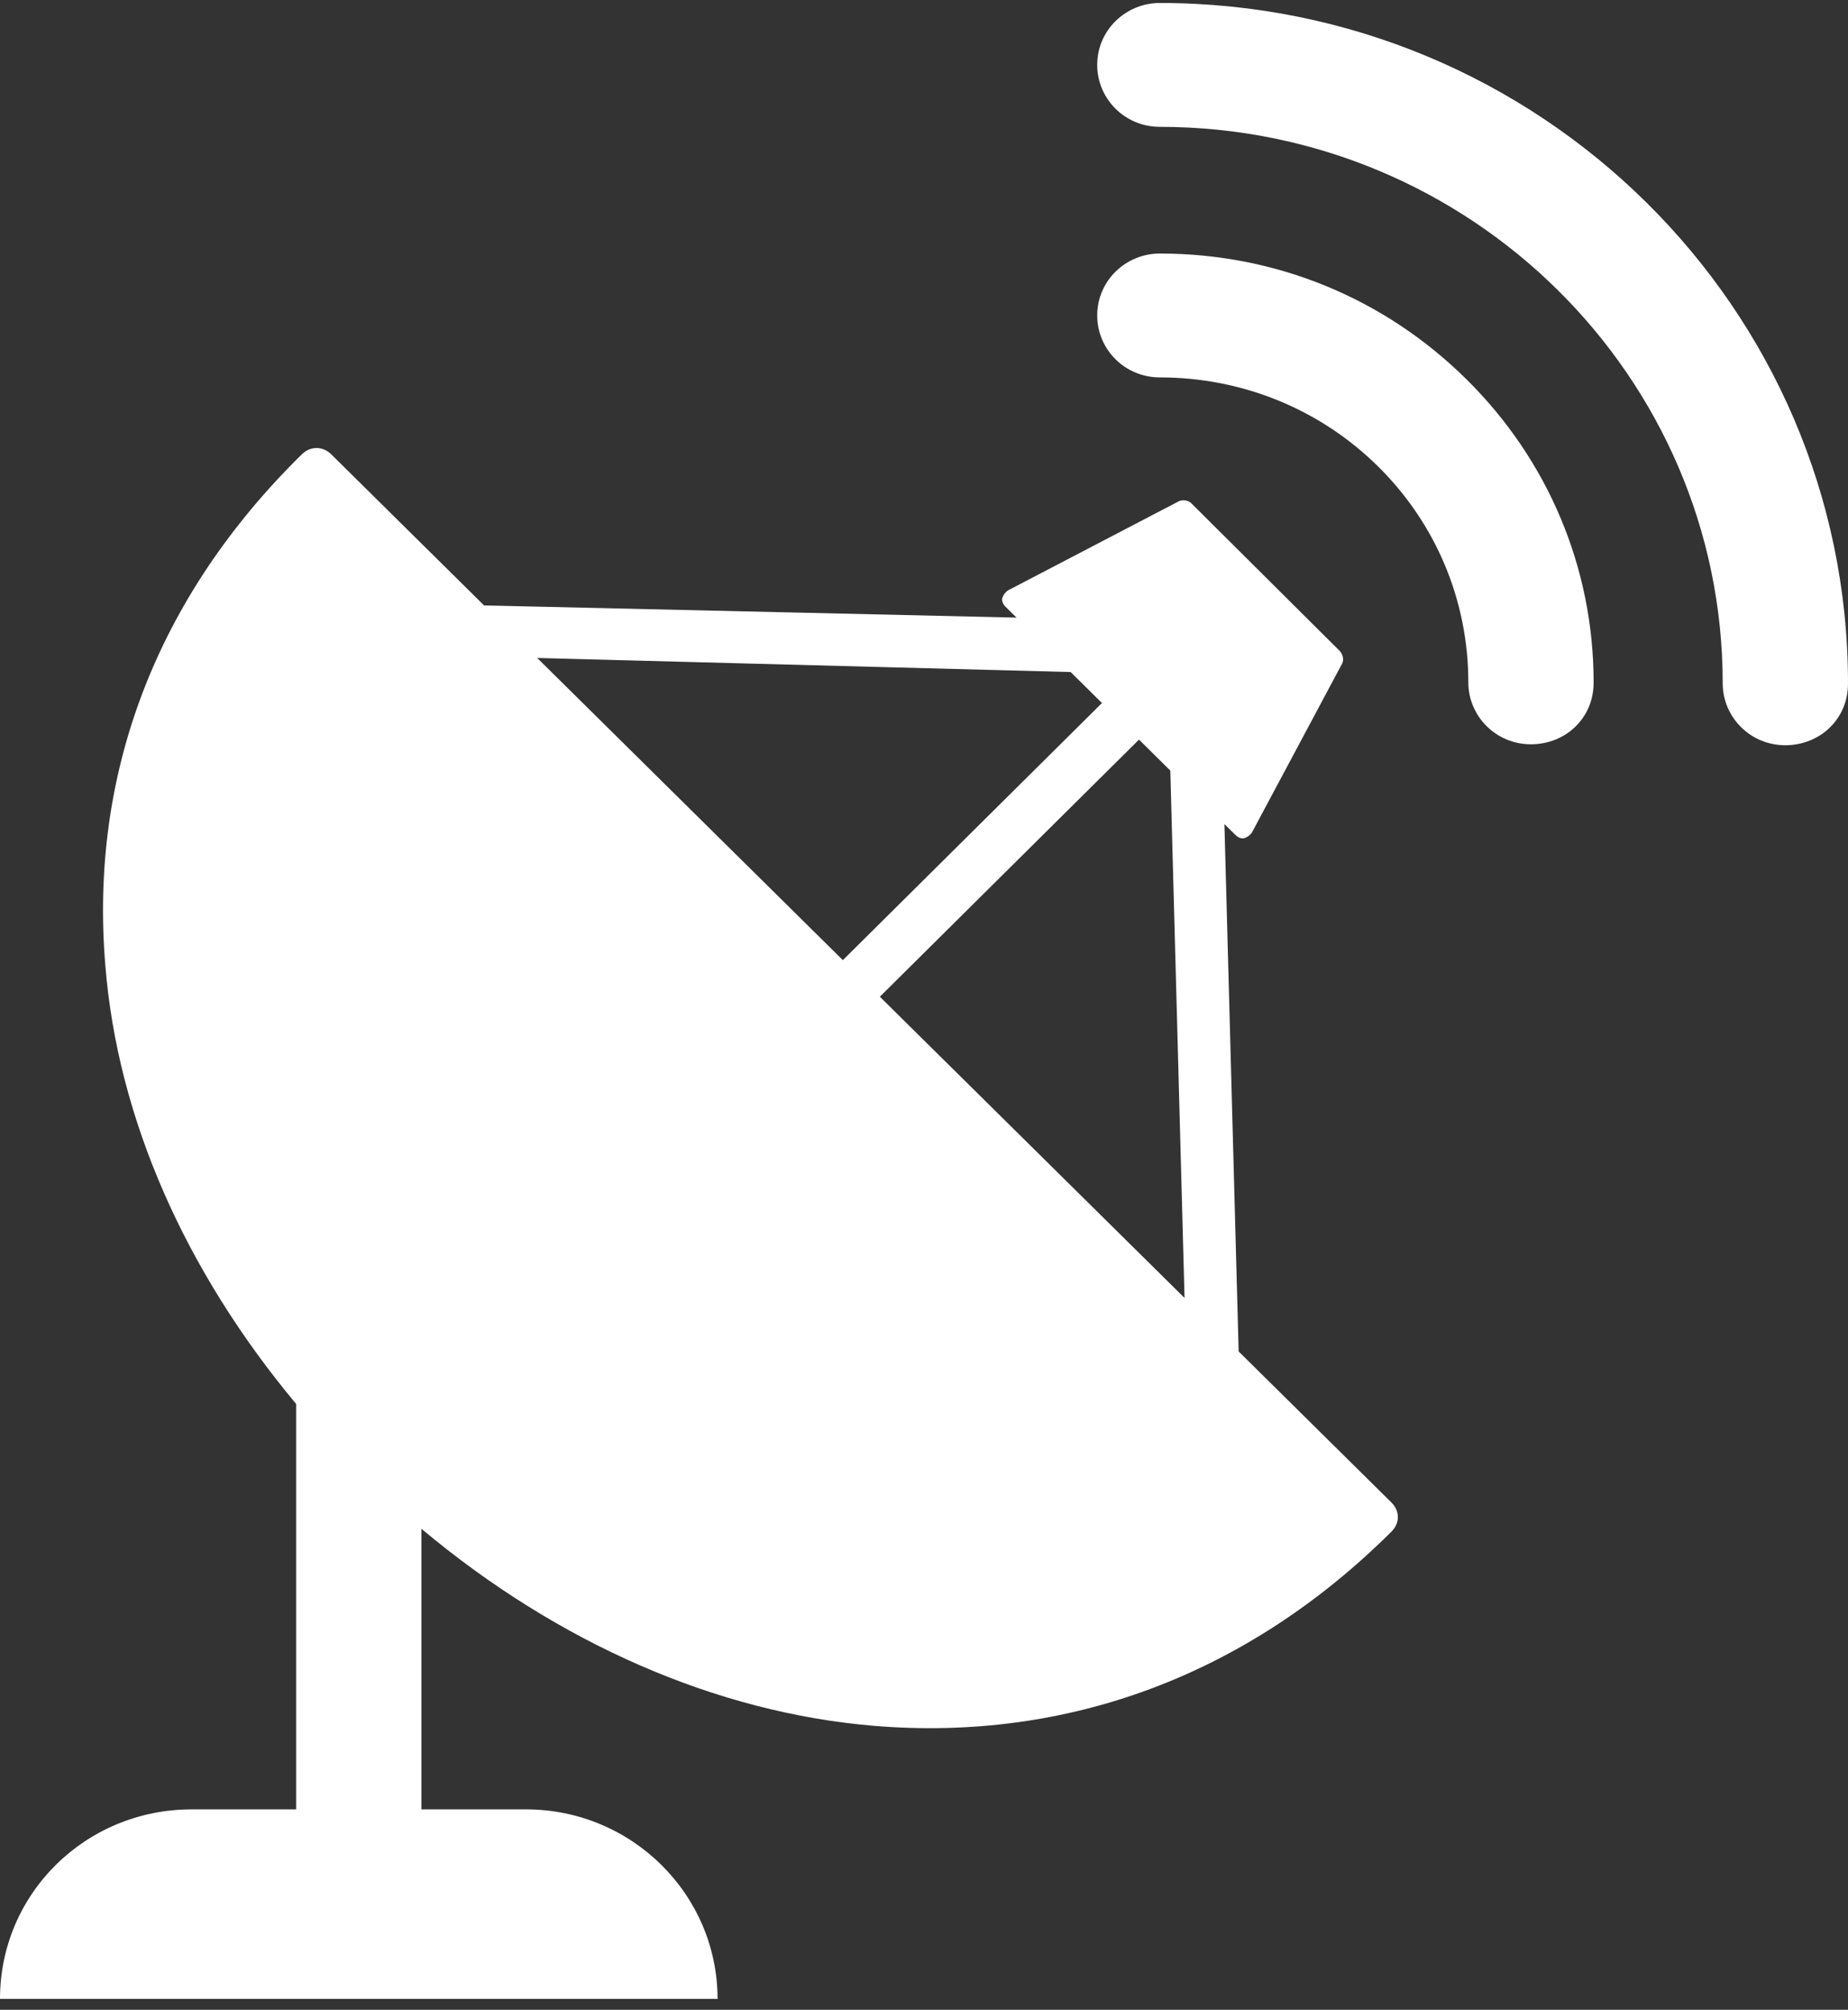
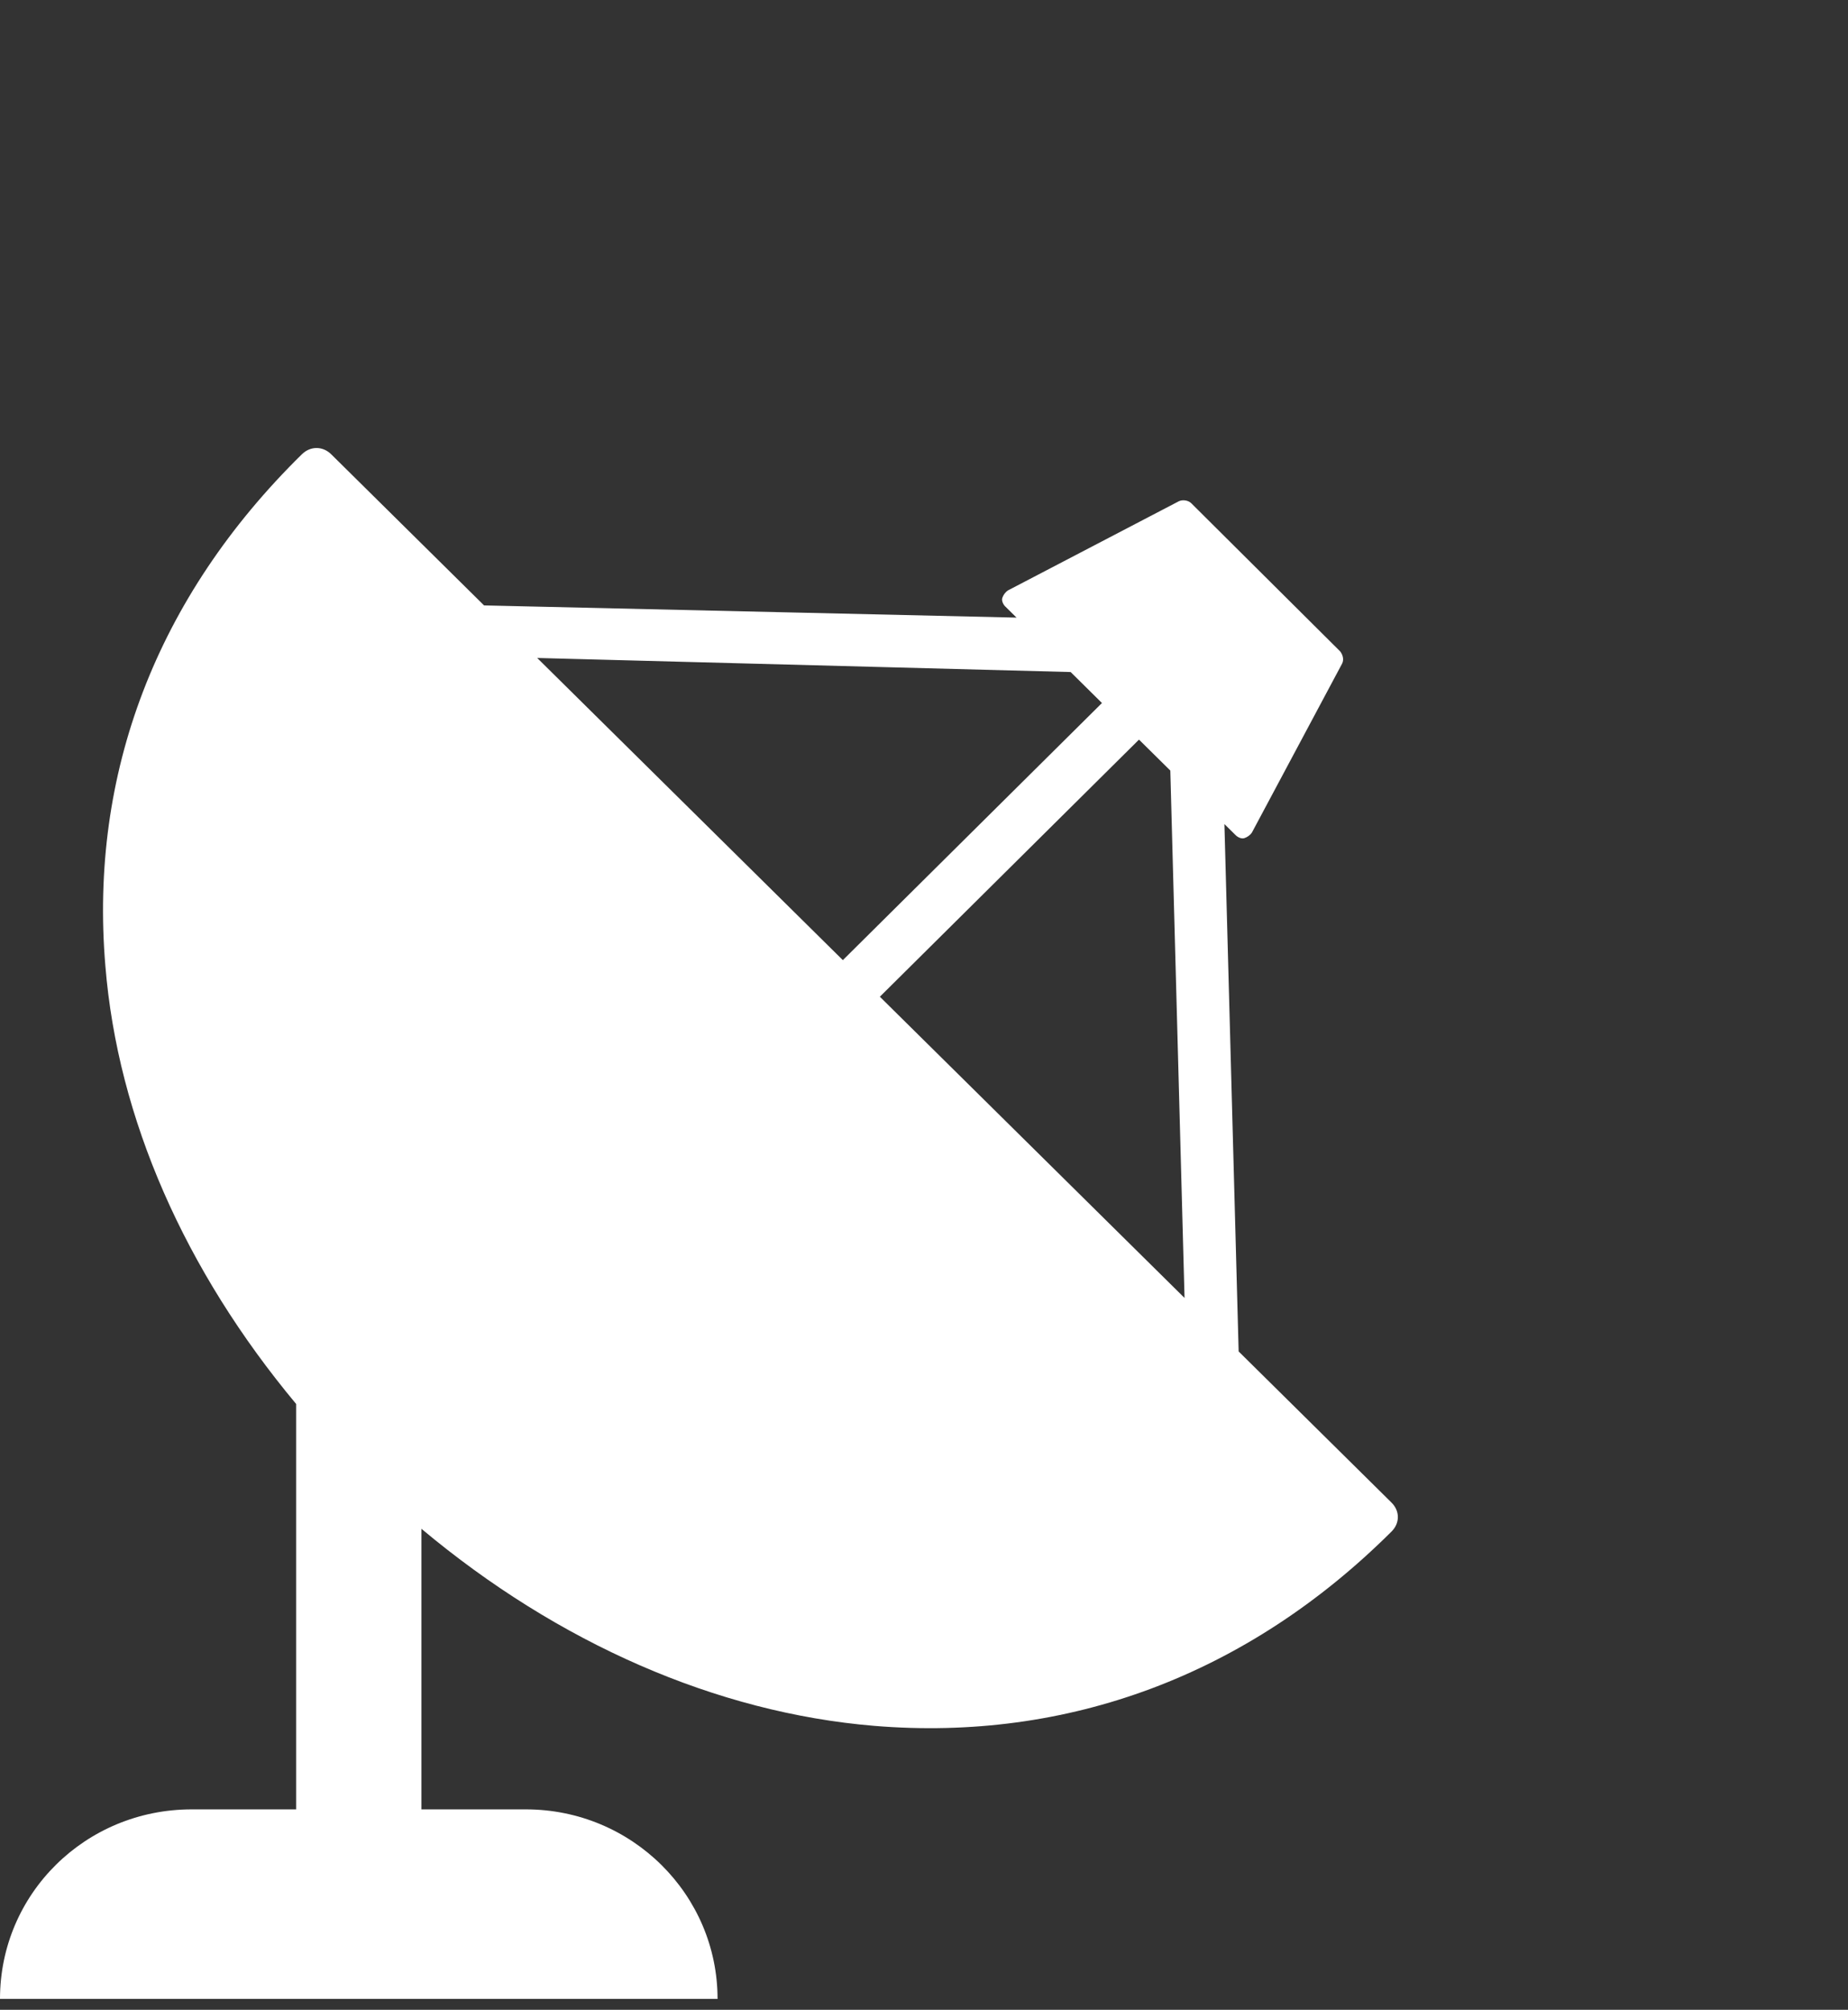
<svg xmlns="http://www.w3.org/2000/svg" width="80" height="87" viewBox="0 0 80 87" fill="none">
  <rect x="0" y="0" width="80" height="87" fill="#333333" stroke="none" />
-   <path d="M50.21 10.975C48.731 10.975 47.498 12.153 47.498 13.656C47.498 15.118 48.69 16.337 50.21 16.337C53.785 16.337 57.154 17.718 59.661 20.195C62.167 22.673 63.564 26.004 63.564 29.538C63.564 31.001 64.756 32.219 66.276 32.219C67.016 32.219 67.714 31.935 68.207 31.447C68.7 30.96 68.988 30.31 68.988 29.538C68.988 24.582 67.016 19.911 63.482 16.418C59.949 12.924 55.264 10.975 50.21 10.975Z" fill="white" />
-   <path d="M50.21 0.129C48.731 0.129 47.498 1.307 47.498 2.81C47.498 4.272 48.69 5.491 50.21 5.491C63.647 5.491 74.576 16.296 74.576 29.579C74.576 31.041 75.768 32.26 77.288 32.26C78.028 32.26 78.726 31.975 79.219 31.488C79.712 31.001 80 30.351 80 29.579C80 13.331 66.646 0.129 50.21 0.129Z" fill="white" />
  <path d="M53.621 58.501L53.005 35.672L53.498 36.159C53.58 36.241 53.744 36.322 53.867 36.281C53.991 36.241 54.114 36.159 54.196 36.038L58.1 28.726C58.182 28.563 58.141 28.36 58.017 28.198L51.566 21.78C51.443 21.658 51.197 21.617 51.032 21.698L43.636 25.557C43.513 25.639 43.431 25.761 43.39 25.882C43.349 26.004 43.431 26.167 43.513 26.248L44.006 26.735L20.955 26.207L14.34 19.667C13.97 19.302 13.436 19.302 13.066 19.667C6.78 25.842 3.862 33.478 4.561 41.806C5.095 48.427 8.012 55.007 12.82 60.775V78.323H8.3C3.698 78.323 0 81.979 0 86.529H31.063C31.063 82.02 27.365 78.323 22.763 78.323H18.244V66.178C24.16 71.134 31.022 74.14 37.843 74.708C46.225 75.399 53.991 72.515 60.236 66.3C60.606 65.934 60.606 65.406 60.236 65.041L53.621 58.501ZM36.487 41.562L23.256 28.482L46.348 29.091L47.704 30.432L36.487 41.562ZM38.089 43.146L49.307 32.016L50.663 33.356L51.279 56.185L38.089 43.146Z" fill="white" />
</svg>